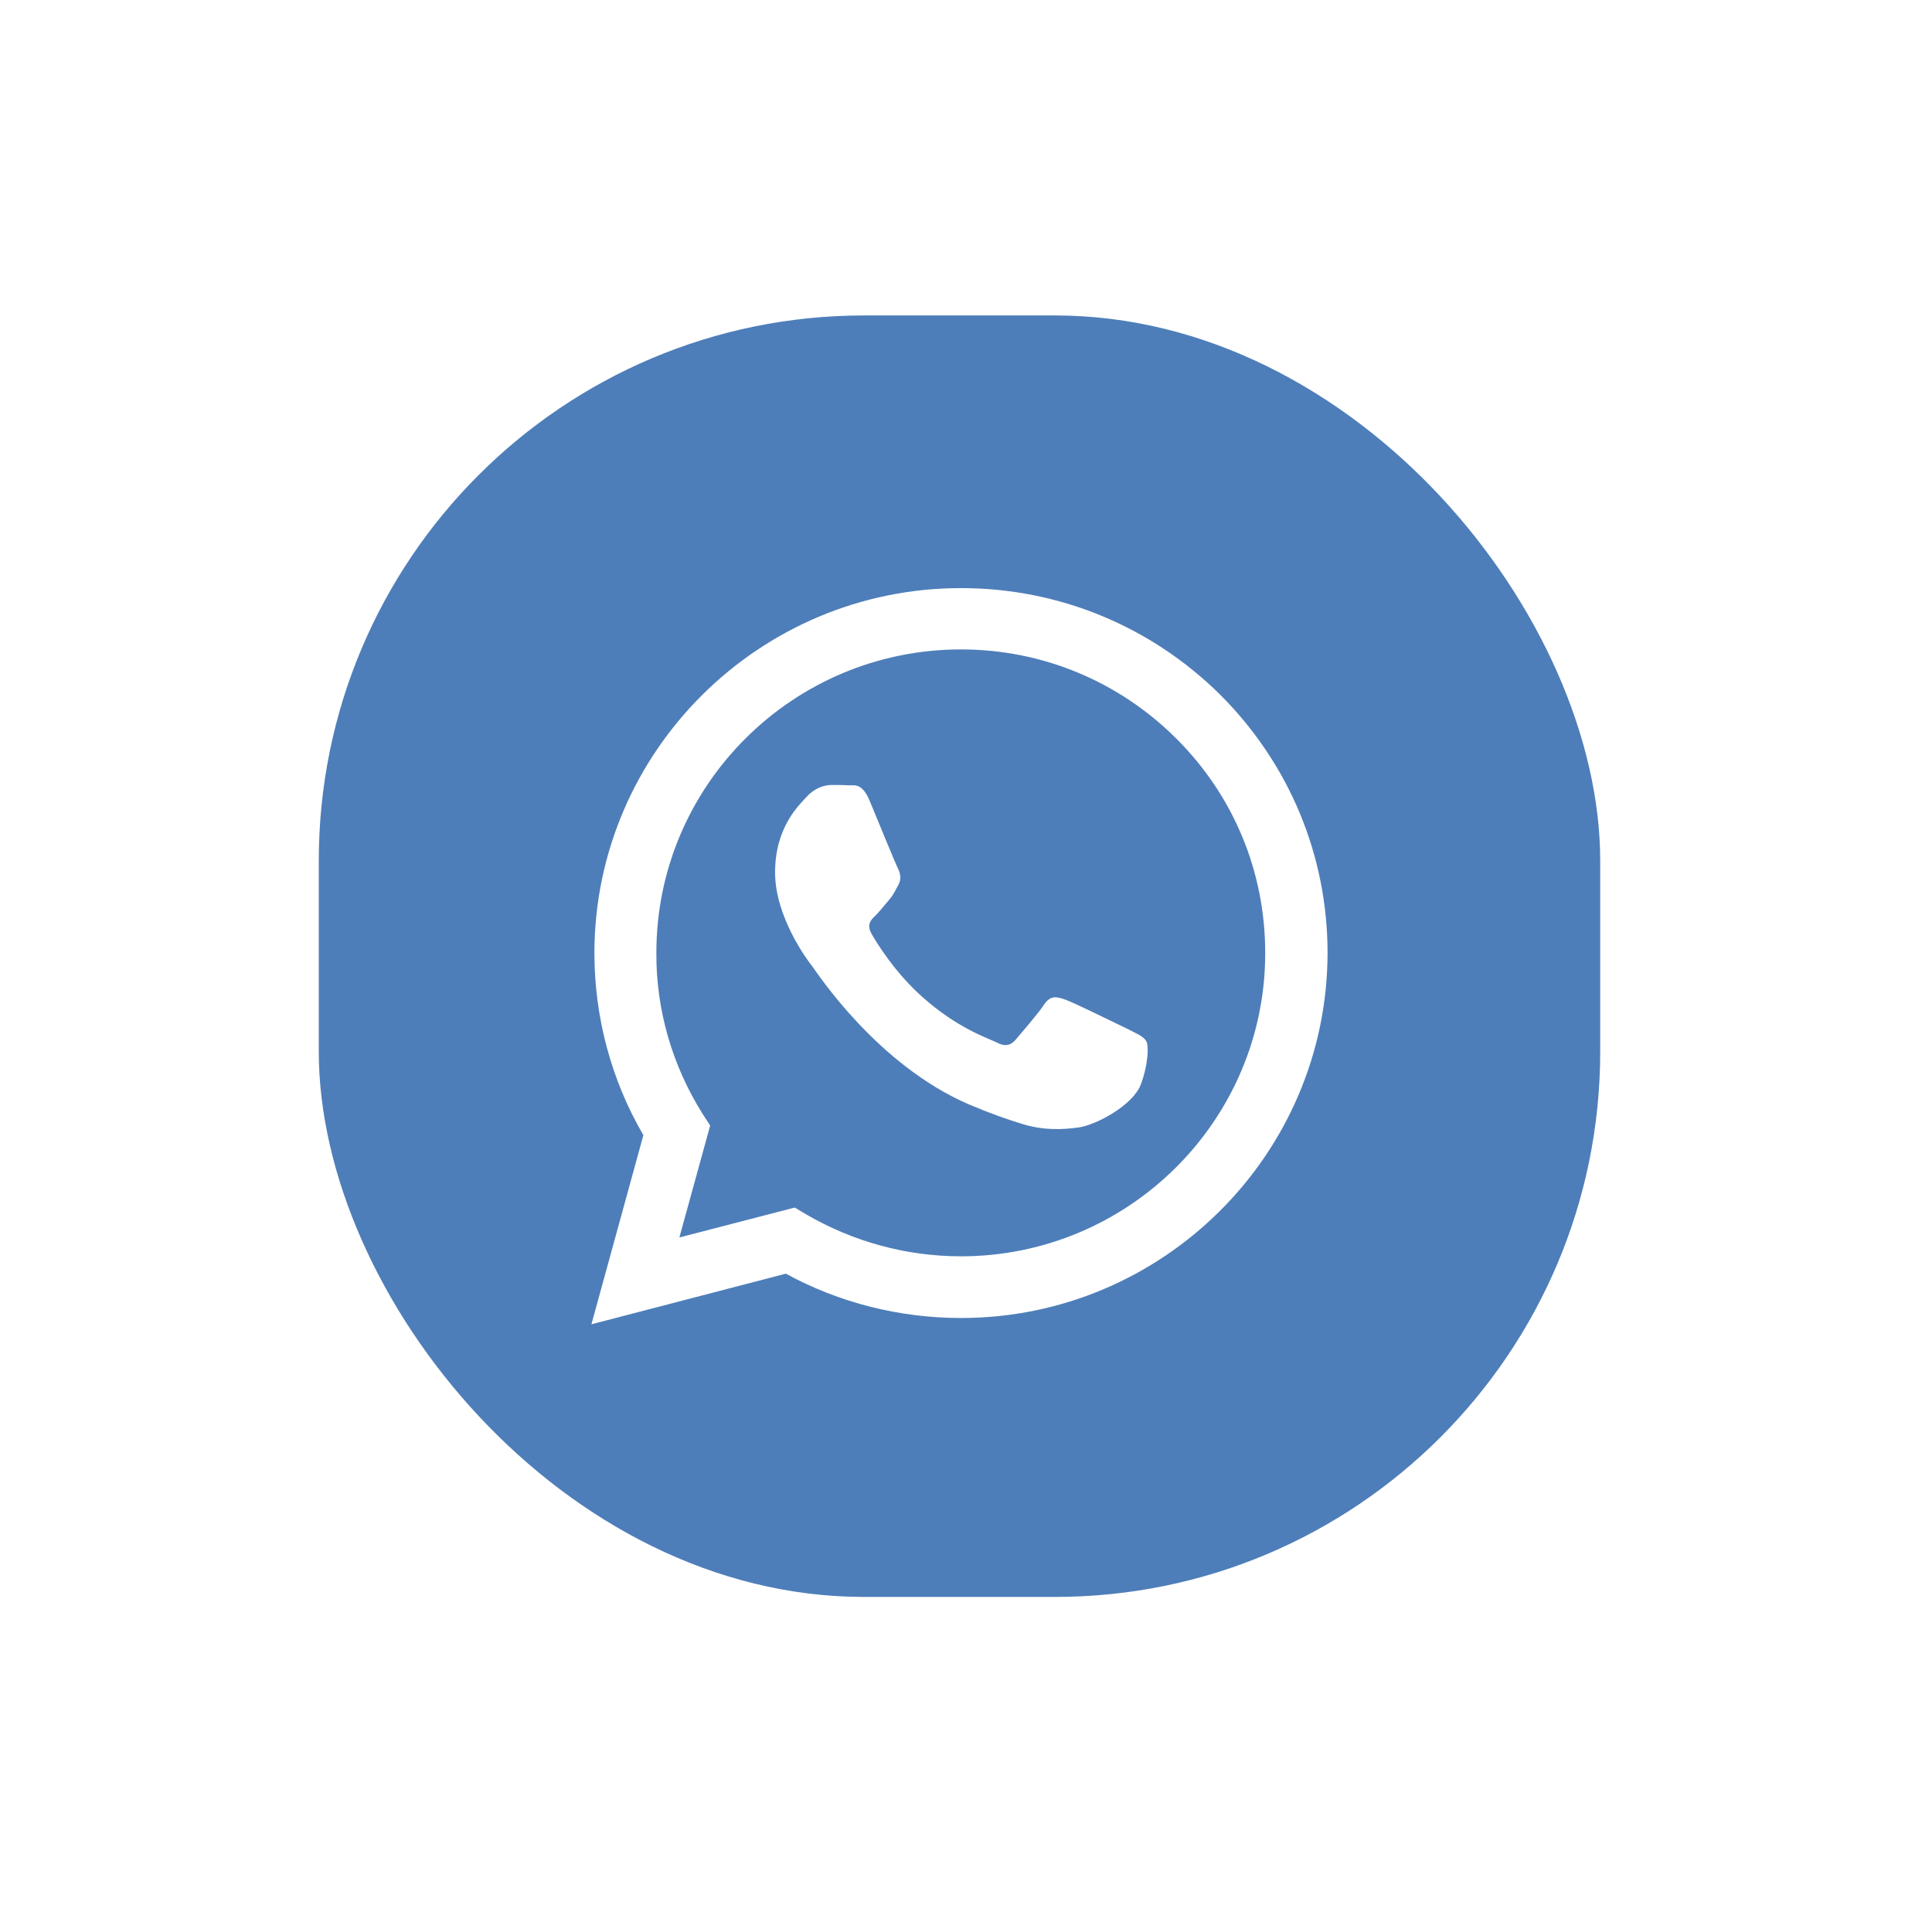
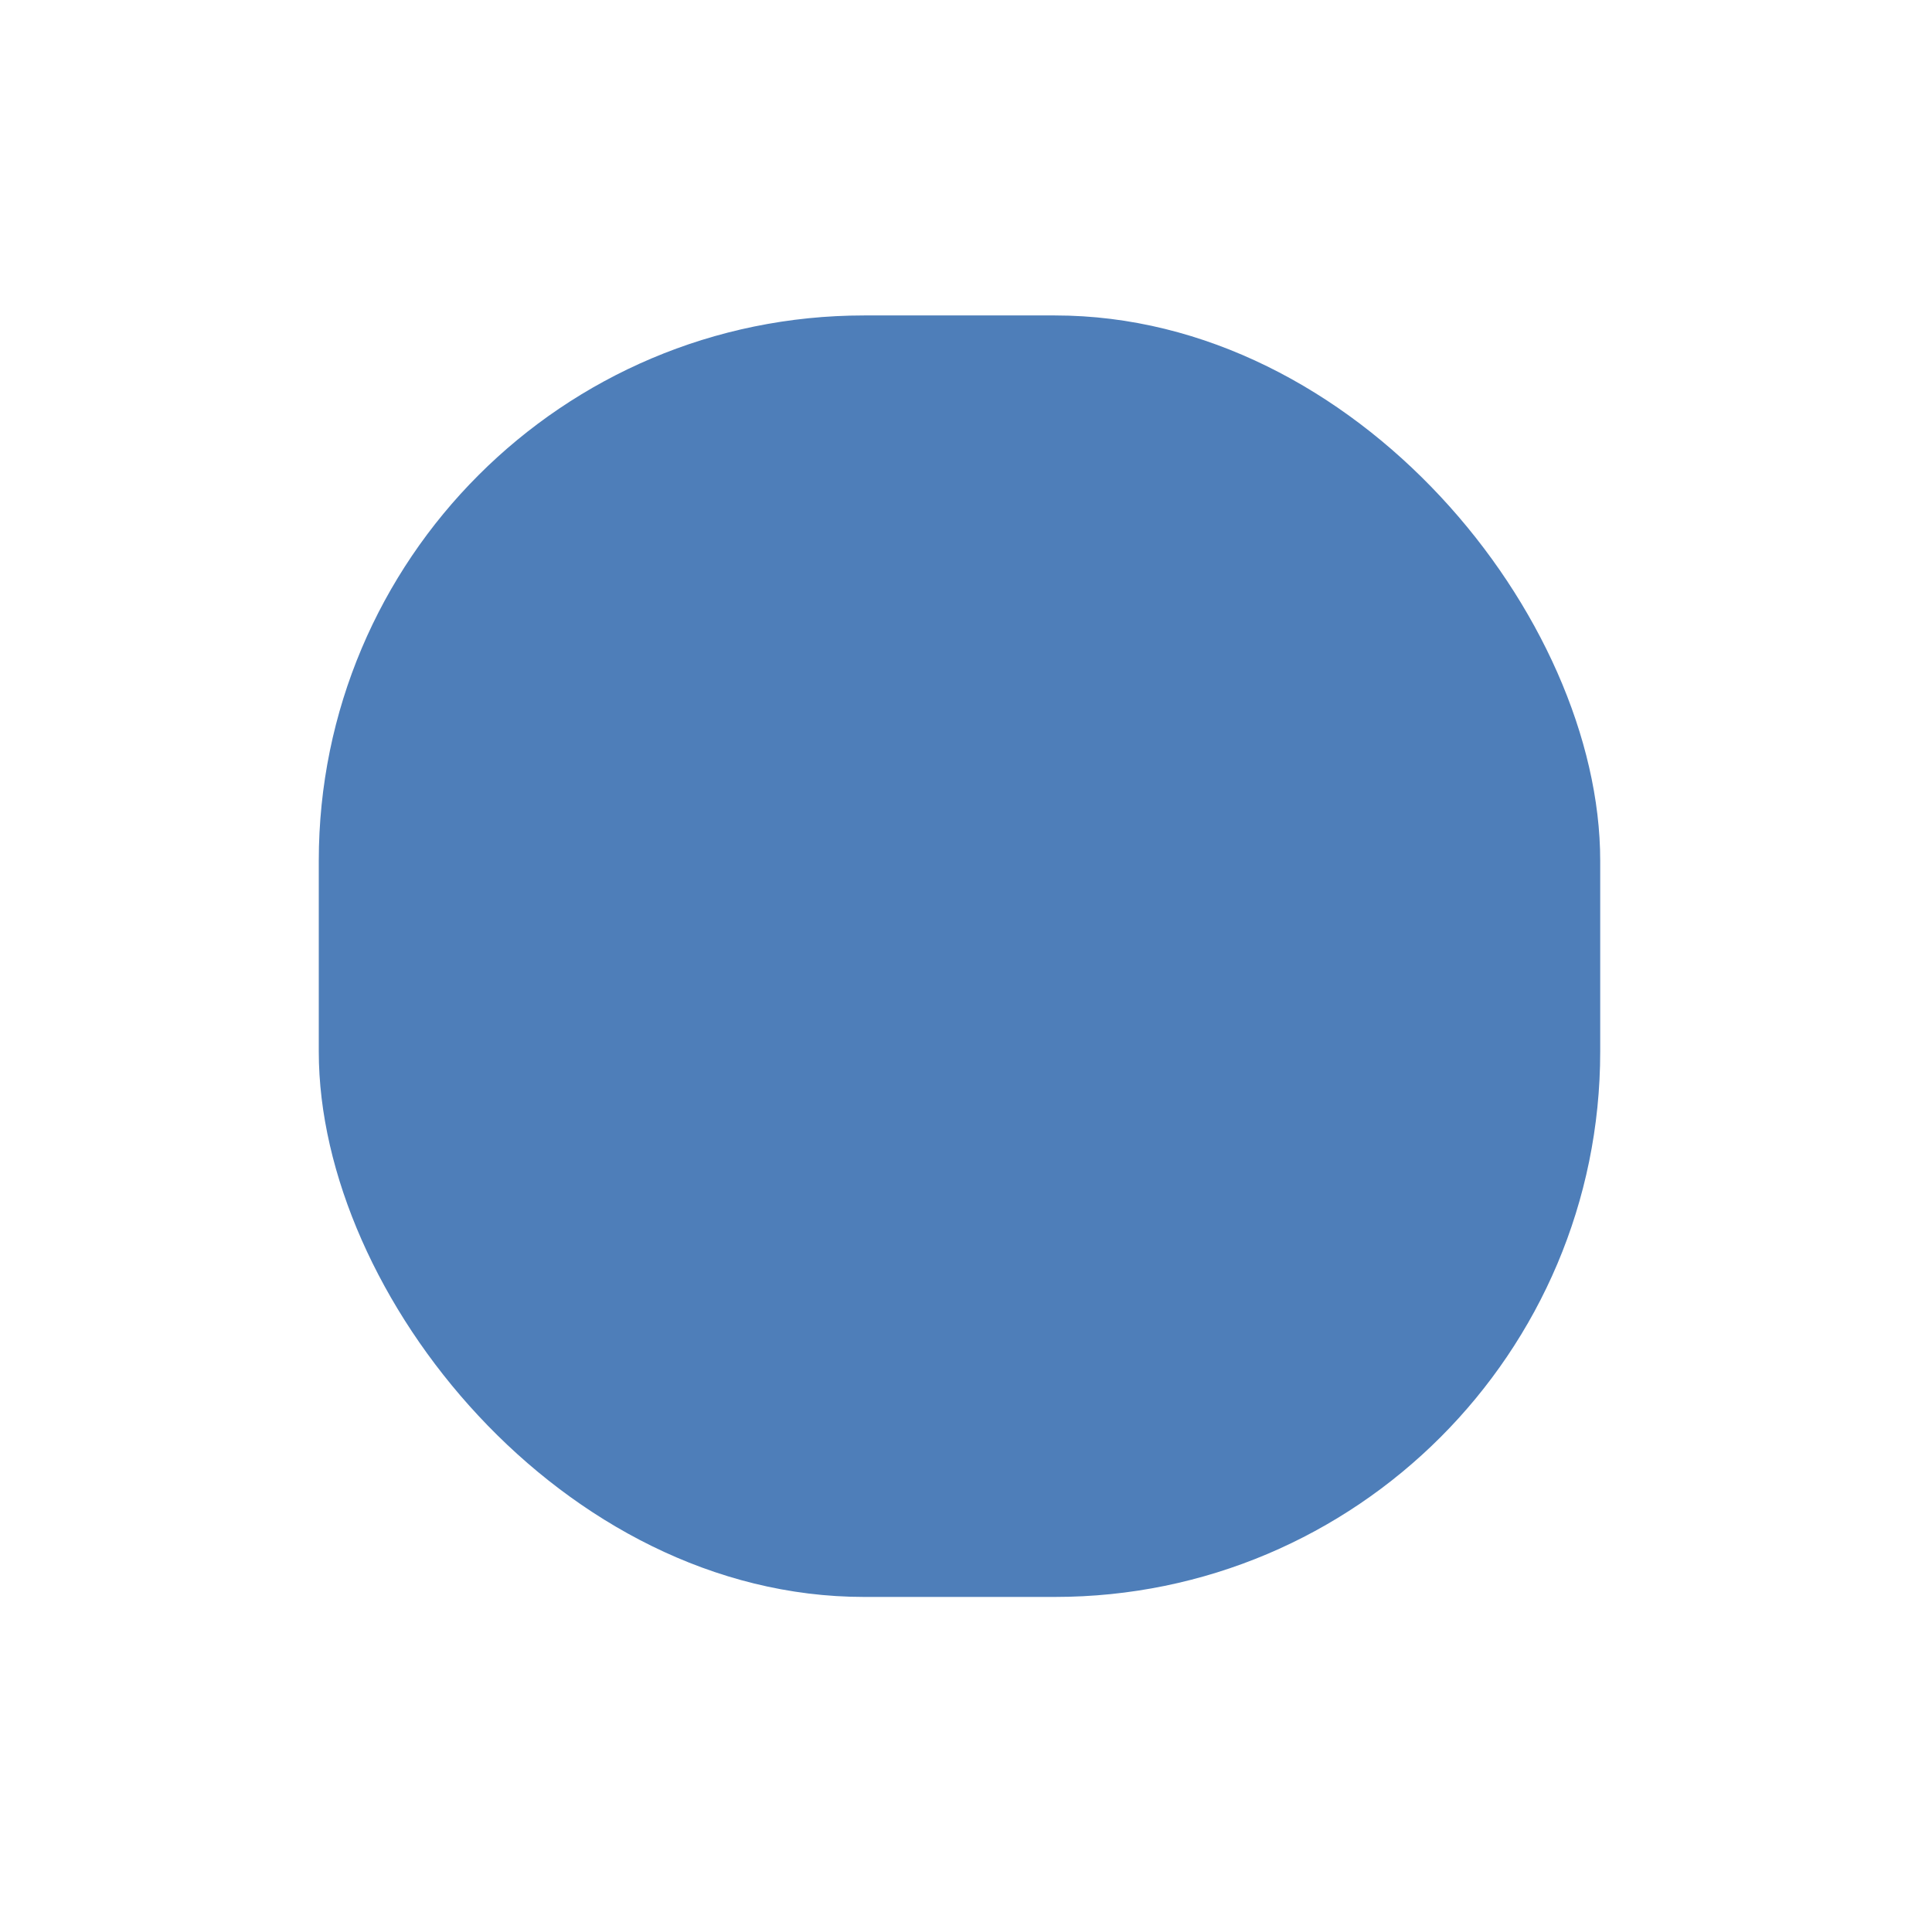
<svg xmlns="http://www.w3.org/2000/svg" width="98" height="97" viewBox="0 0 98 97" fill="none">
  <g filter="url(#filter0_d_98_2110)">
    <rect x="16.17" y="8" width="65" height="65" rx="27.66" fill="#4E7EB9" />
-     <path d="M48.745 21.83C38.507 21.83 30.169 30.13 30.151 40.322C30.151 43.582 30.997 46.767 32.635 49.578L30 59.17L39.862 56.603C42.572 58.084 45.64 58.852 48.745 58.852C58.984 58.852 67.322 50.552 67.34 40.341C67.34 35.395 65.402 30.748 61.901 27.244C58.382 23.76 53.714 21.83 48.745 21.83ZM48.745 55.723C45.96 55.723 43.25 54.973 40.878 53.587L40.314 53.25L34.461 54.767L36.023 49.09L35.646 48.51C34.103 46.055 33.275 43.226 33.294 40.322C33.294 31.835 40.22 24.94 48.745 24.94C52.867 24.94 56.744 26.551 59.661 29.455C62.579 32.359 64.178 36.219 64.178 40.341C64.178 48.828 57.252 55.723 48.745 55.723ZM57.215 44.2C56.744 43.975 54.467 42.851 54.034 42.702C53.601 42.552 53.3 42.477 52.98 42.926C52.679 43.395 51.776 44.425 51.512 44.744C51.249 45.044 50.966 45.1 50.515 44.856C50.044 44.631 48.557 44.144 46.788 42.57C45.414 41.352 44.473 39.835 44.21 39.367C43.946 38.898 44.172 38.655 44.417 38.43C44.624 38.224 44.887 37.886 45.113 37.624C45.339 37.362 45.414 37.156 45.584 36.856C45.734 36.556 45.659 36.275 45.546 36.05C45.433 35.825 44.492 33.54 44.116 32.622C43.739 31.722 43.363 31.835 43.062 31.835C42.798 31.816 42.478 31.816 42.177 31.816C41.876 31.816 41.368 31.928 40.935 32.397C40.502 32.865 39.316 33.971 39.316 36.256C39.316 38.523 40.972 40.734 41.217 41.034C41.443 41.334 44.492 46.018 49.16 48.023C50.27 48.491 51.136 48.791 51.813 48.997C52.924 49.353 53.94 49.297 54.73 49.184C55.615 49.053 57.478 48.06 57.874 46.992C58.269 45.905 58.269 44.987 58.137 44.8C57.986 44.556 57.685 44.444 57.215 44.2Z" fill="white" />
  </g>
  <defs>
    <filter id="filter0_d_98_2110" x="0.17" y="0" width="97" height="97" filterUnits="userSpaceOnUse" color-interpolation-filters="sRGB">
      <feFlood flood-opacity="0" result="BackgroundImageFix" />
      <feColorMatrix in="SourceAlpha" type="matrix" values="0 0 0 0 0 0 0 0 0 0 0 0 0 0 0 0 0 0 127 0" result="hardAlpha" />
      <feOffset dy="8" />
      <feGaussianBlur stdDeviation="8" />
      <feColorMatrix type="matrix" values="0 0 0 0 0 0 0 0 0 0 0 0 0 0 0 0 0 0 0.2 0" />
      <feBlend mode="normal" in2="BackgroundImageFix" result="effect1_dropShadow_98_2110" />
      <feBlend mode="normal" in="SourceGraphic" in2="effect1_dropShadow_98_2110" result="shape" />
    </filter>
  </defs>
</svg>